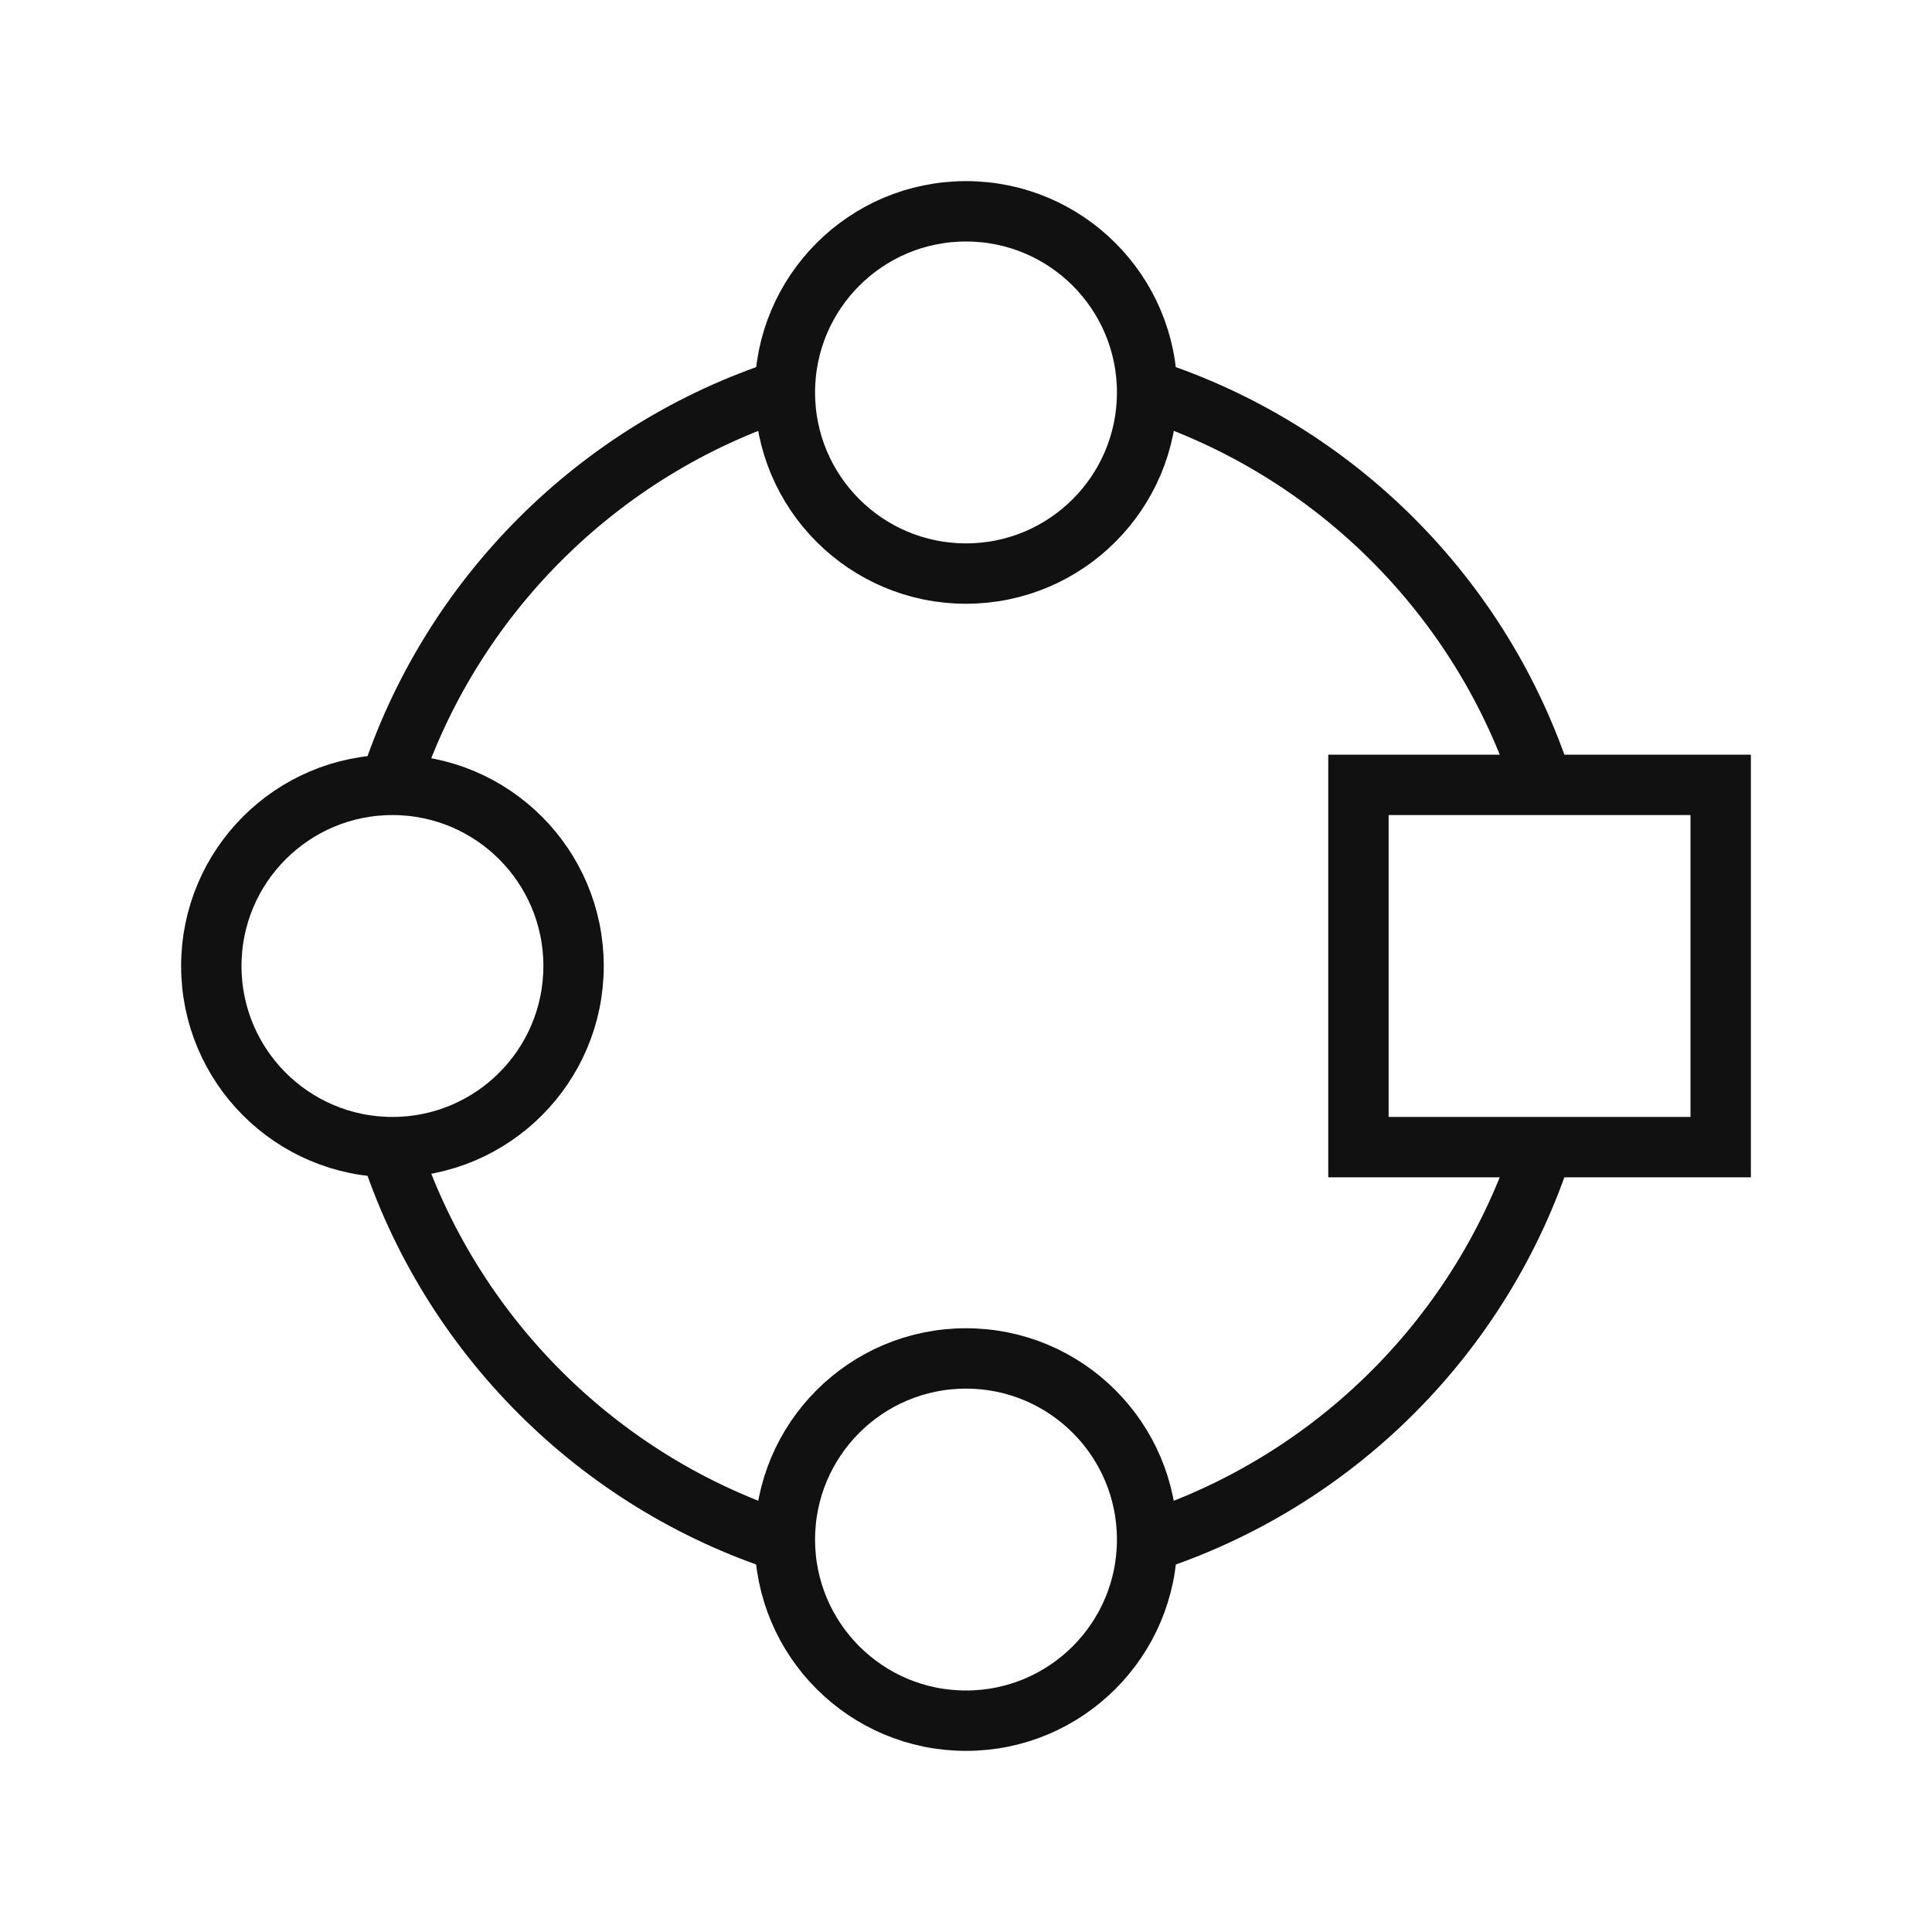
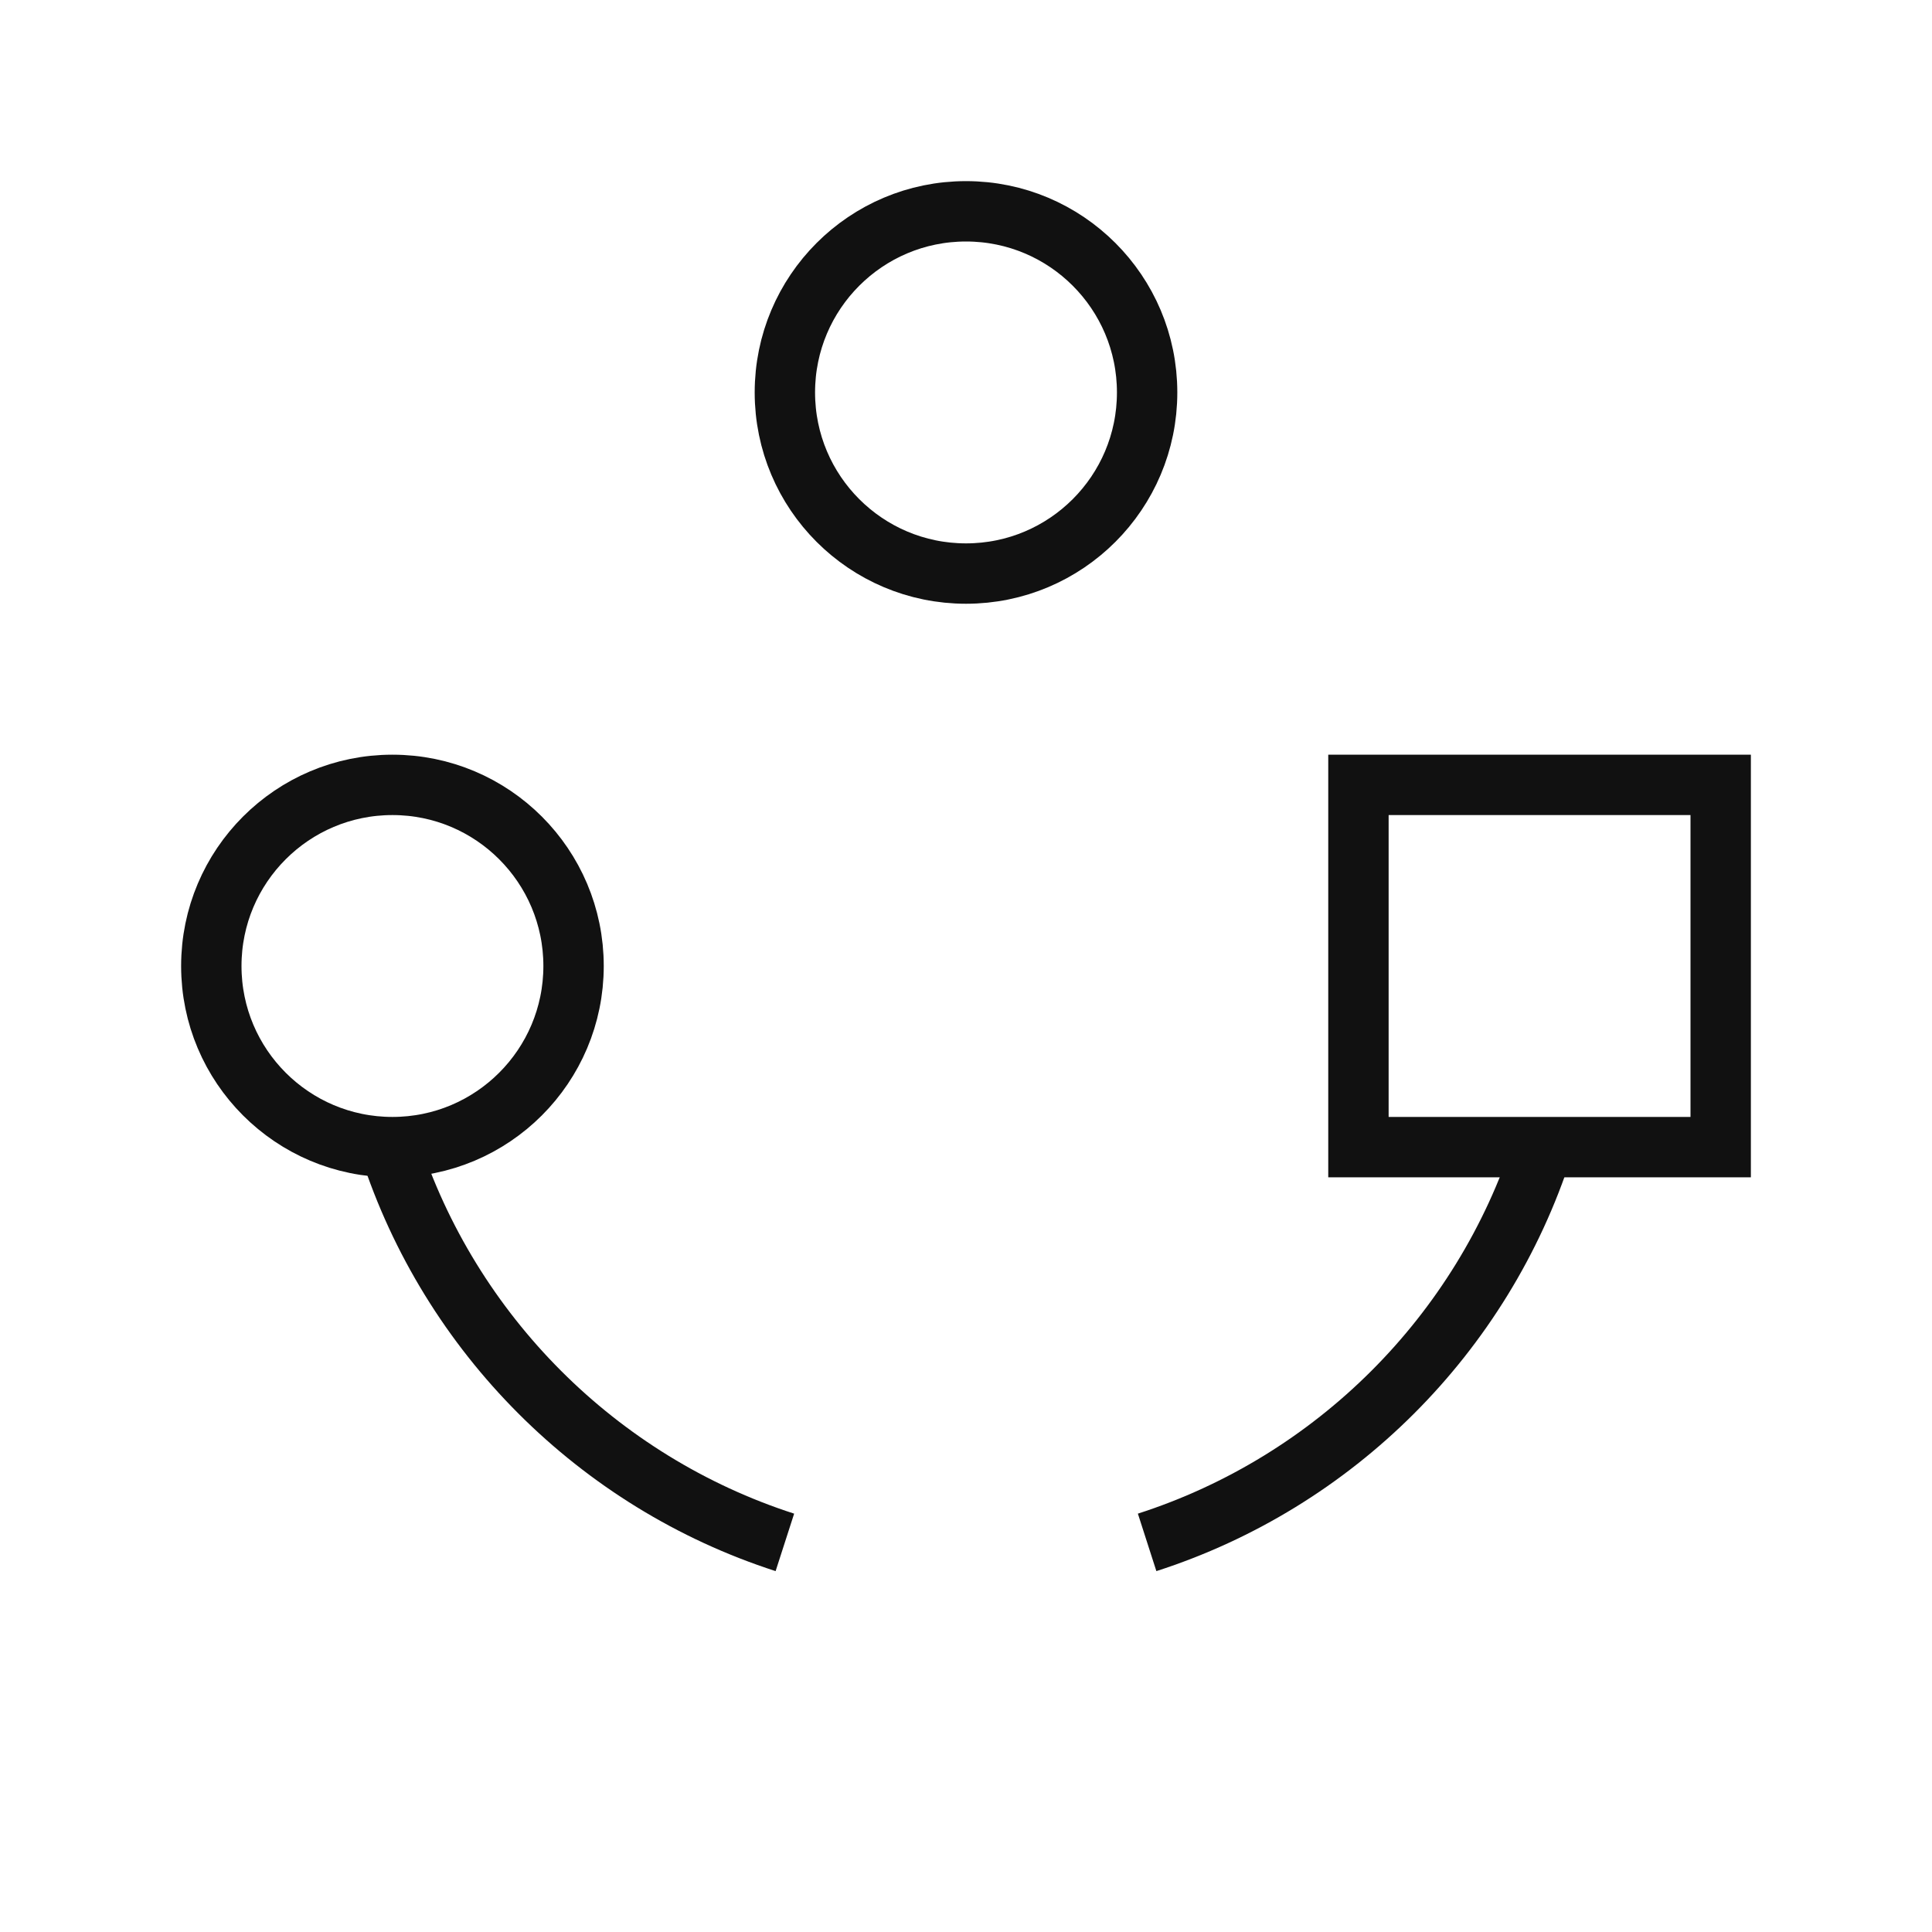
<svg xmlns="http://www.w3.org/2000/svg" id="Layer_1" data-name="Layer 1" width="48" height="48" viewBox="0 0 48 48">
-   <circle cx="24" cy="38.25" r="4.5" style="fill: none; stroke: #111; stroke-miterlimit: 10; stroke-width: 1.5px;" />
  <circle cx="24" cy="9.75" r="4.5" style="fill: none; stroke: #111; stroke-miterlimit: 10; stroke-width: 1.5px;" />
  <circle cx="9.75" cy="24" r="4.5" style="fill: none; stroke: #111; stroke-miterlimit: 10; stroke-width: 1.5px;" />
-   <path d="M9.68,19.5c1.5-4.65,5.18-8.33,9.82-9.83" style="fill: none; stroke: #111; stroke-miterlimit: 10; stroke-width: 1.5px;" />
  <path d="M19.5,38.32c-4.65-1.5-8.32-5.18-9.82-9.82" style="fill: none; stroke: #111; stroke-miterlimit: 10; stroke-width: 1.5px;" />
  <path d="M38.33,28.5c-1.5,4.65-5.17,8.32-9.83,9.82" style="fill: none; stroke: #111; stroke-miterlimit: 10; stroke-width: 1.5px;" />
-   <path d="M28.5,9.67c4.65,1.5,8.33,5.17,9.83,9.83" style="fill: none; stroke: #111; stroke-miterlimit: 10; stroke-width: 1.5px;" />
  <rect width="48" height="48" style="fill: none;" />
  <rect x="33.75" y="19.5" width="9" height="9" style="fill: none; stroke: #111; stroke-miterlimit: 10; stroke-width: 1.5px;" />
</svg>